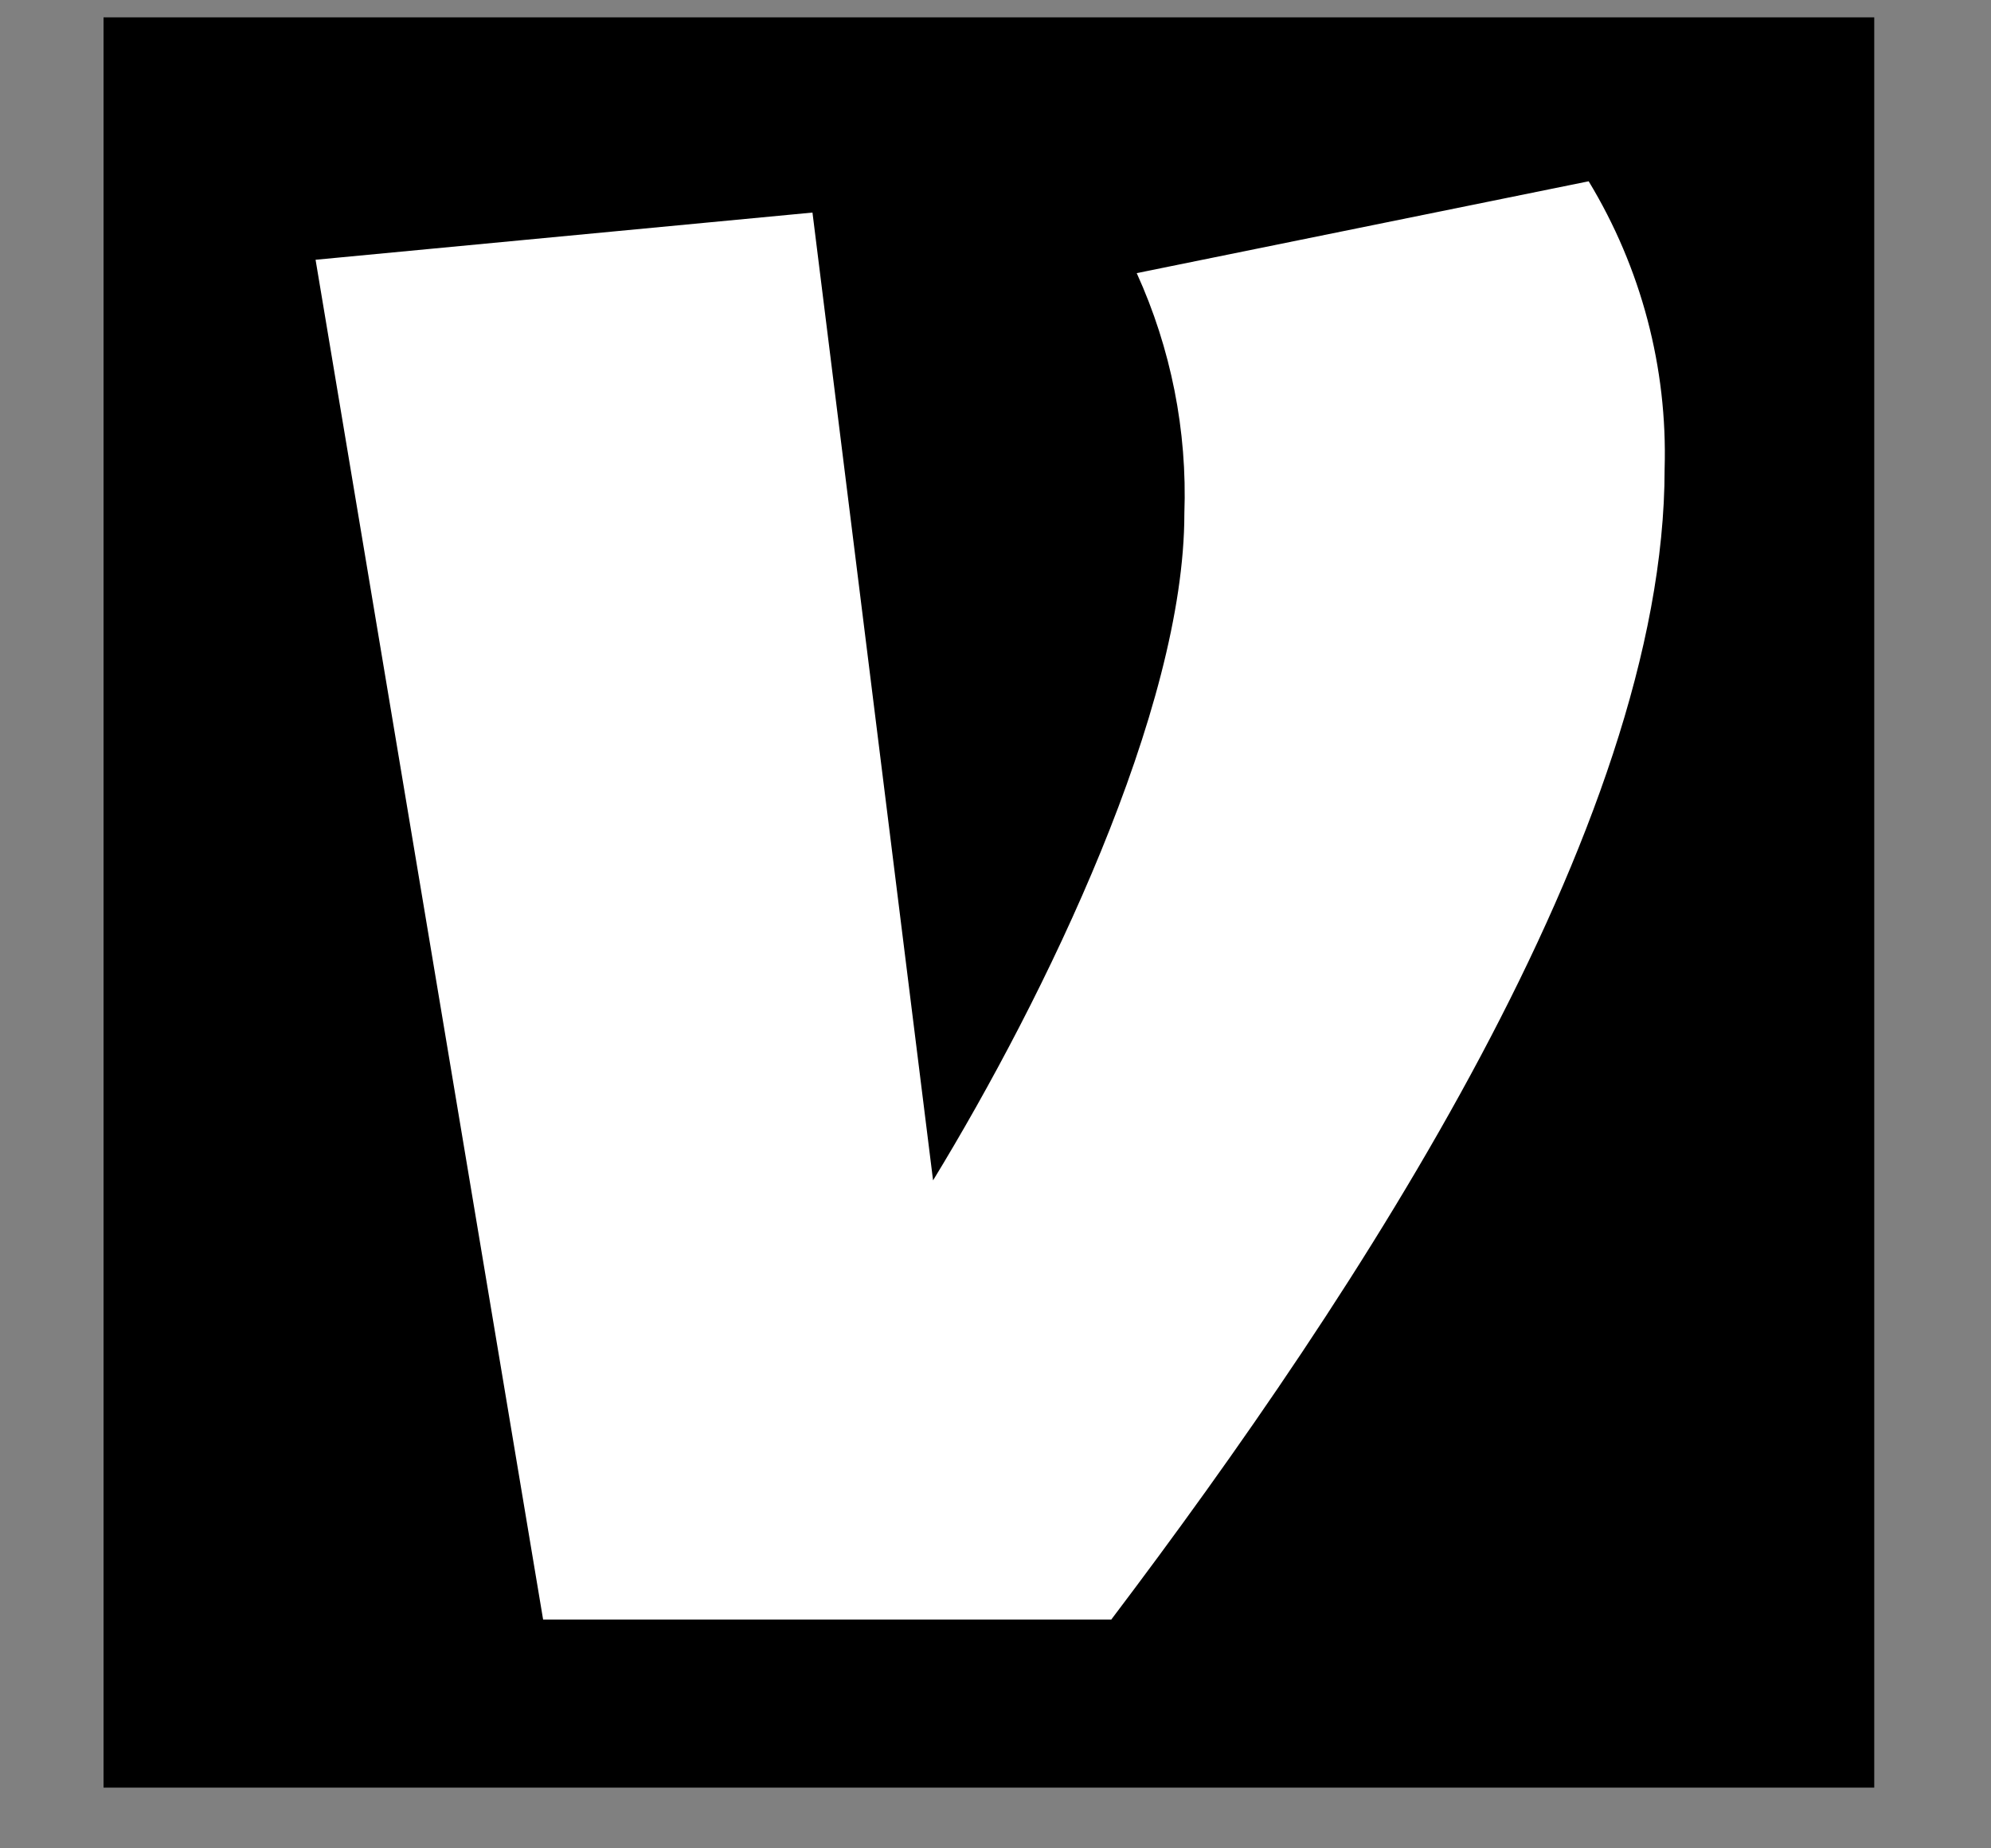
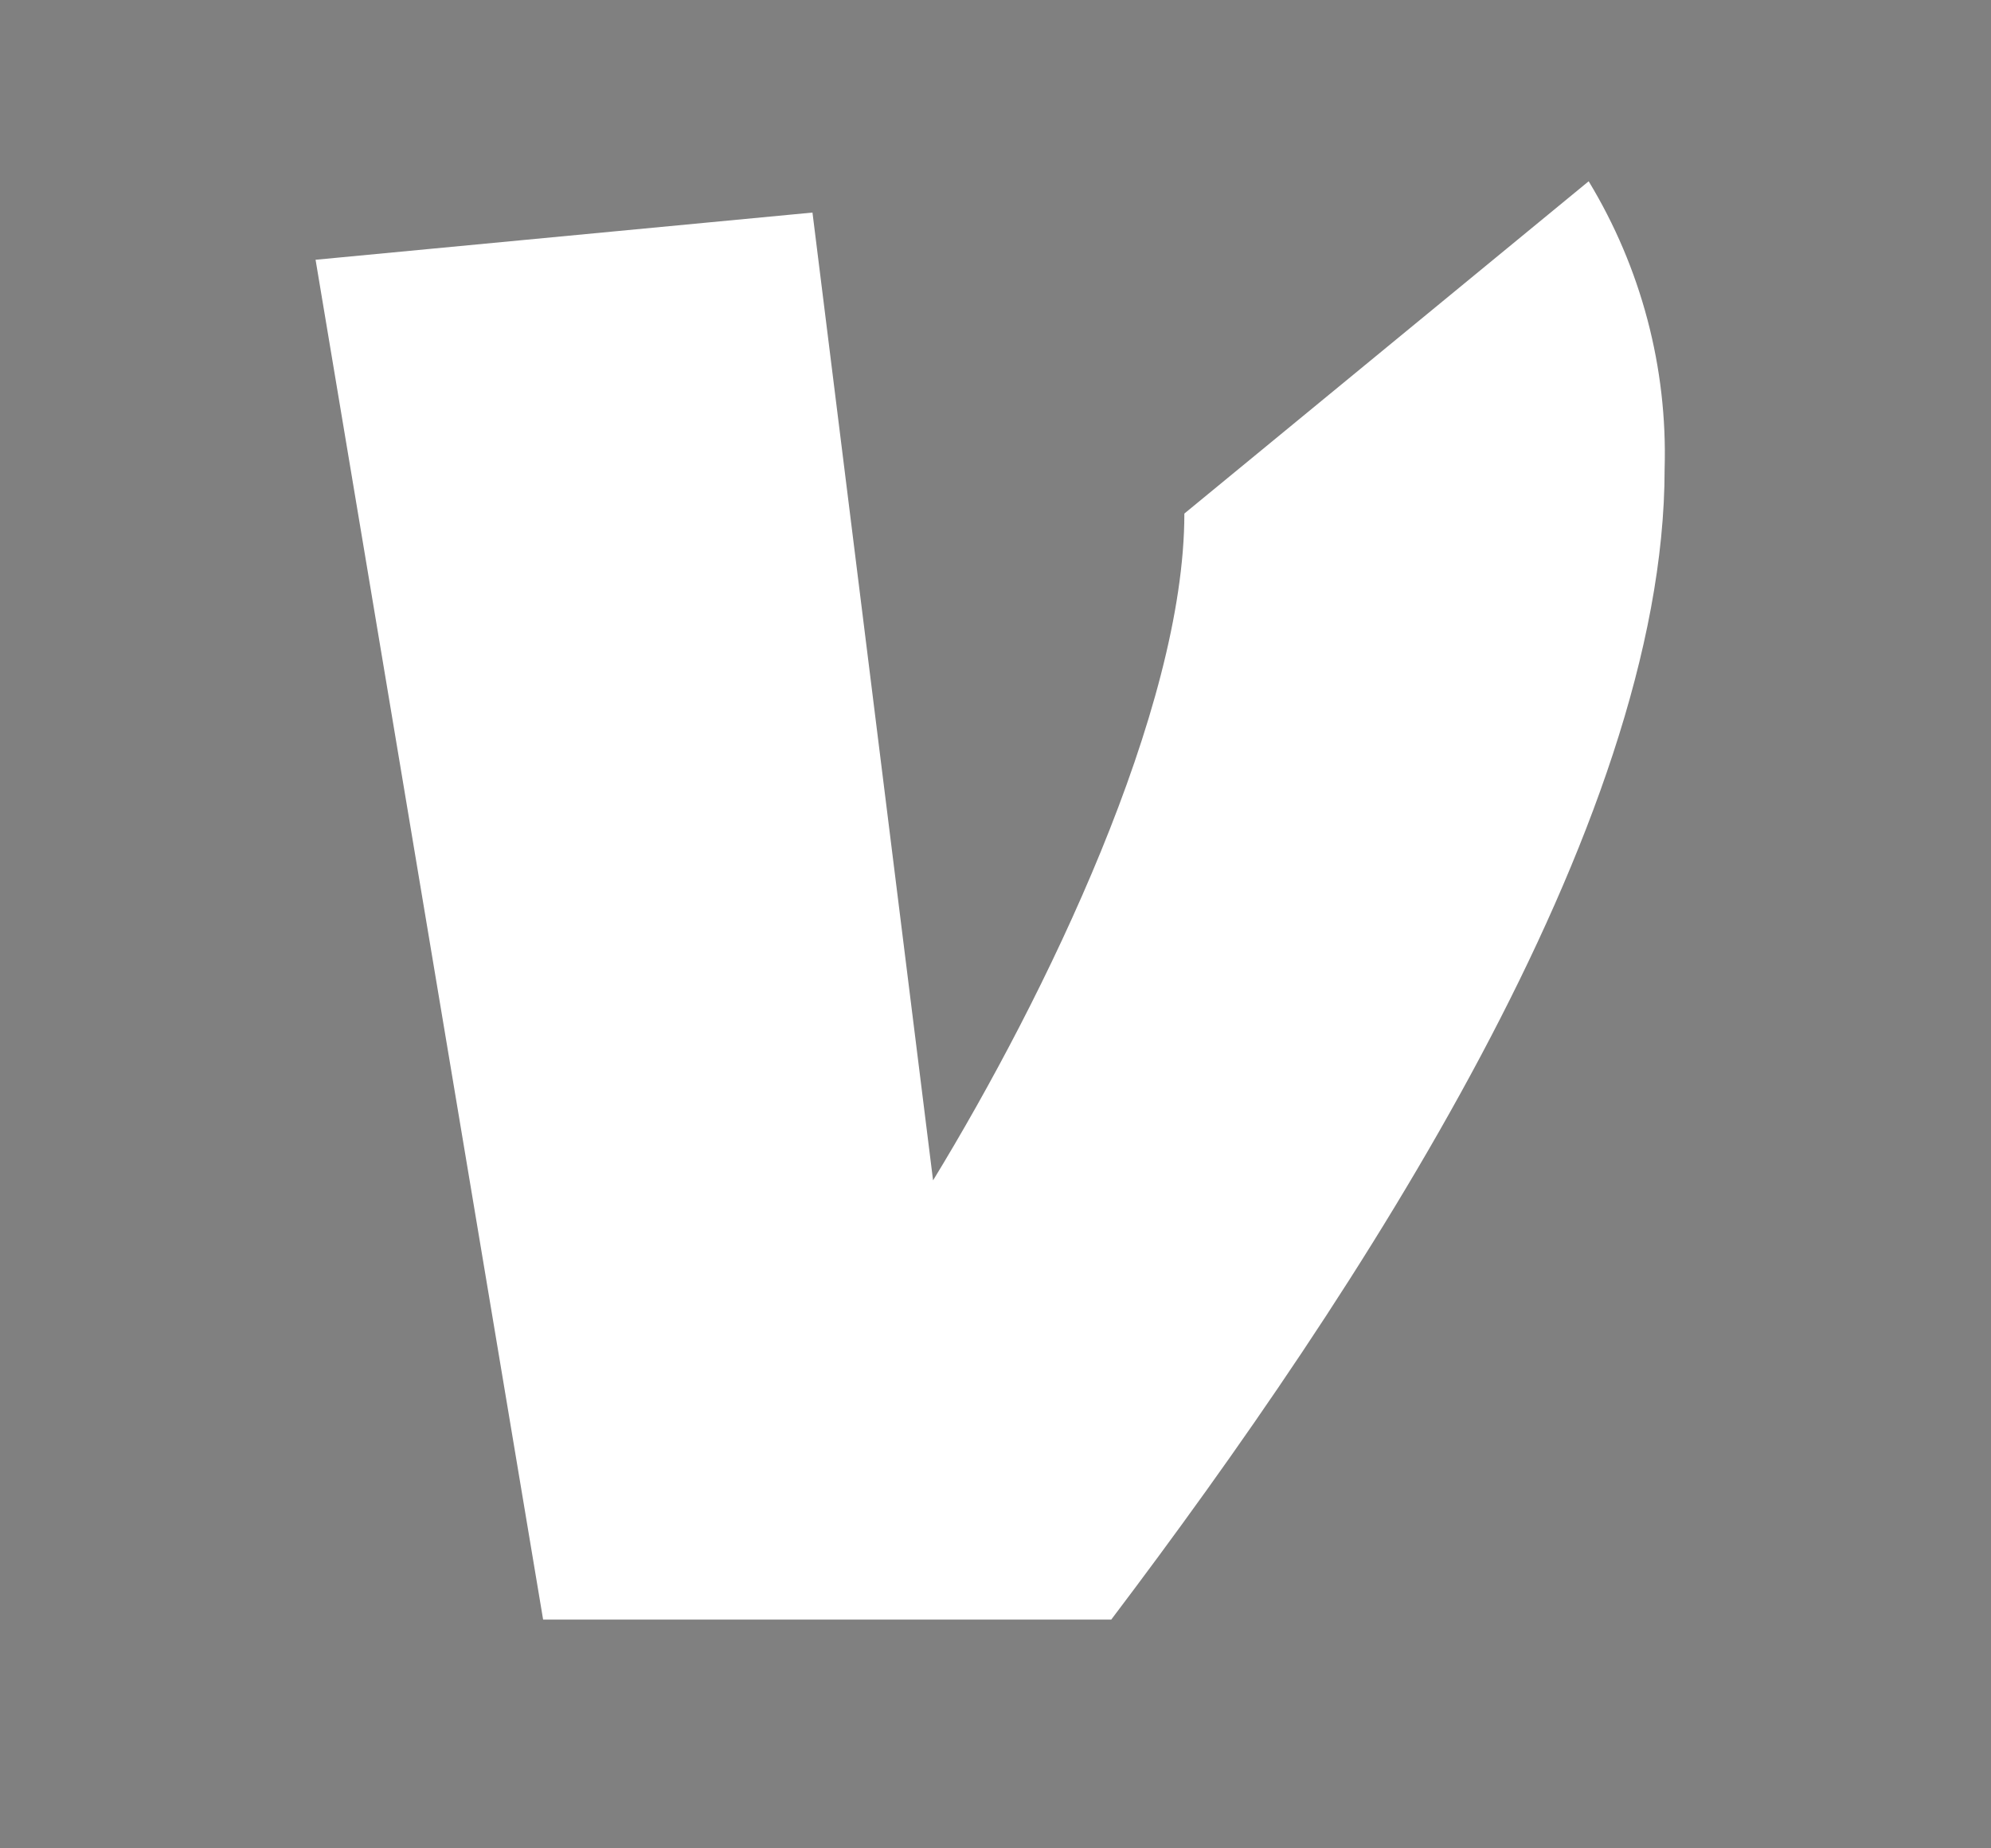
<svg xmlns="http://www.w3.org/2000/svg" width="14" height="13" viewBox="0 0 14 13" fill="none">
  <rect x="0" y="0" width="14" height="13" fill="#808080" stroke="none" />
-   <rect width="12.451" height="12.451" transform="translate(0.728 0.122)" fill="black" />
-   <path d="M11.171 1.275C11.54 1.884 11.726 2.586 11.705 3.298C11.705 5.82 9.552 9.093 7.814 11.391H3.819L2.219 1.827L5.713 1.495L6.561 8.302C7.352 7.005 8.328 4.992 8.328 3.612C8.349 3.03 8.234 2.451 7.993 1.921L11.171 1.275Z" fill="white" />
+   <path d="M11.171 1.275C11.54 1.884 11.726 2.586 11.705 3.298C11.705 5.82 9.552 9.093 7.814 11.391H3.819L2.219 1.827L5.713 1.495L6.561 8.302C7.352 7.005 8.328 4.992 8.328 3.612L11.171 1.275Z" fill="white" />
</svg>